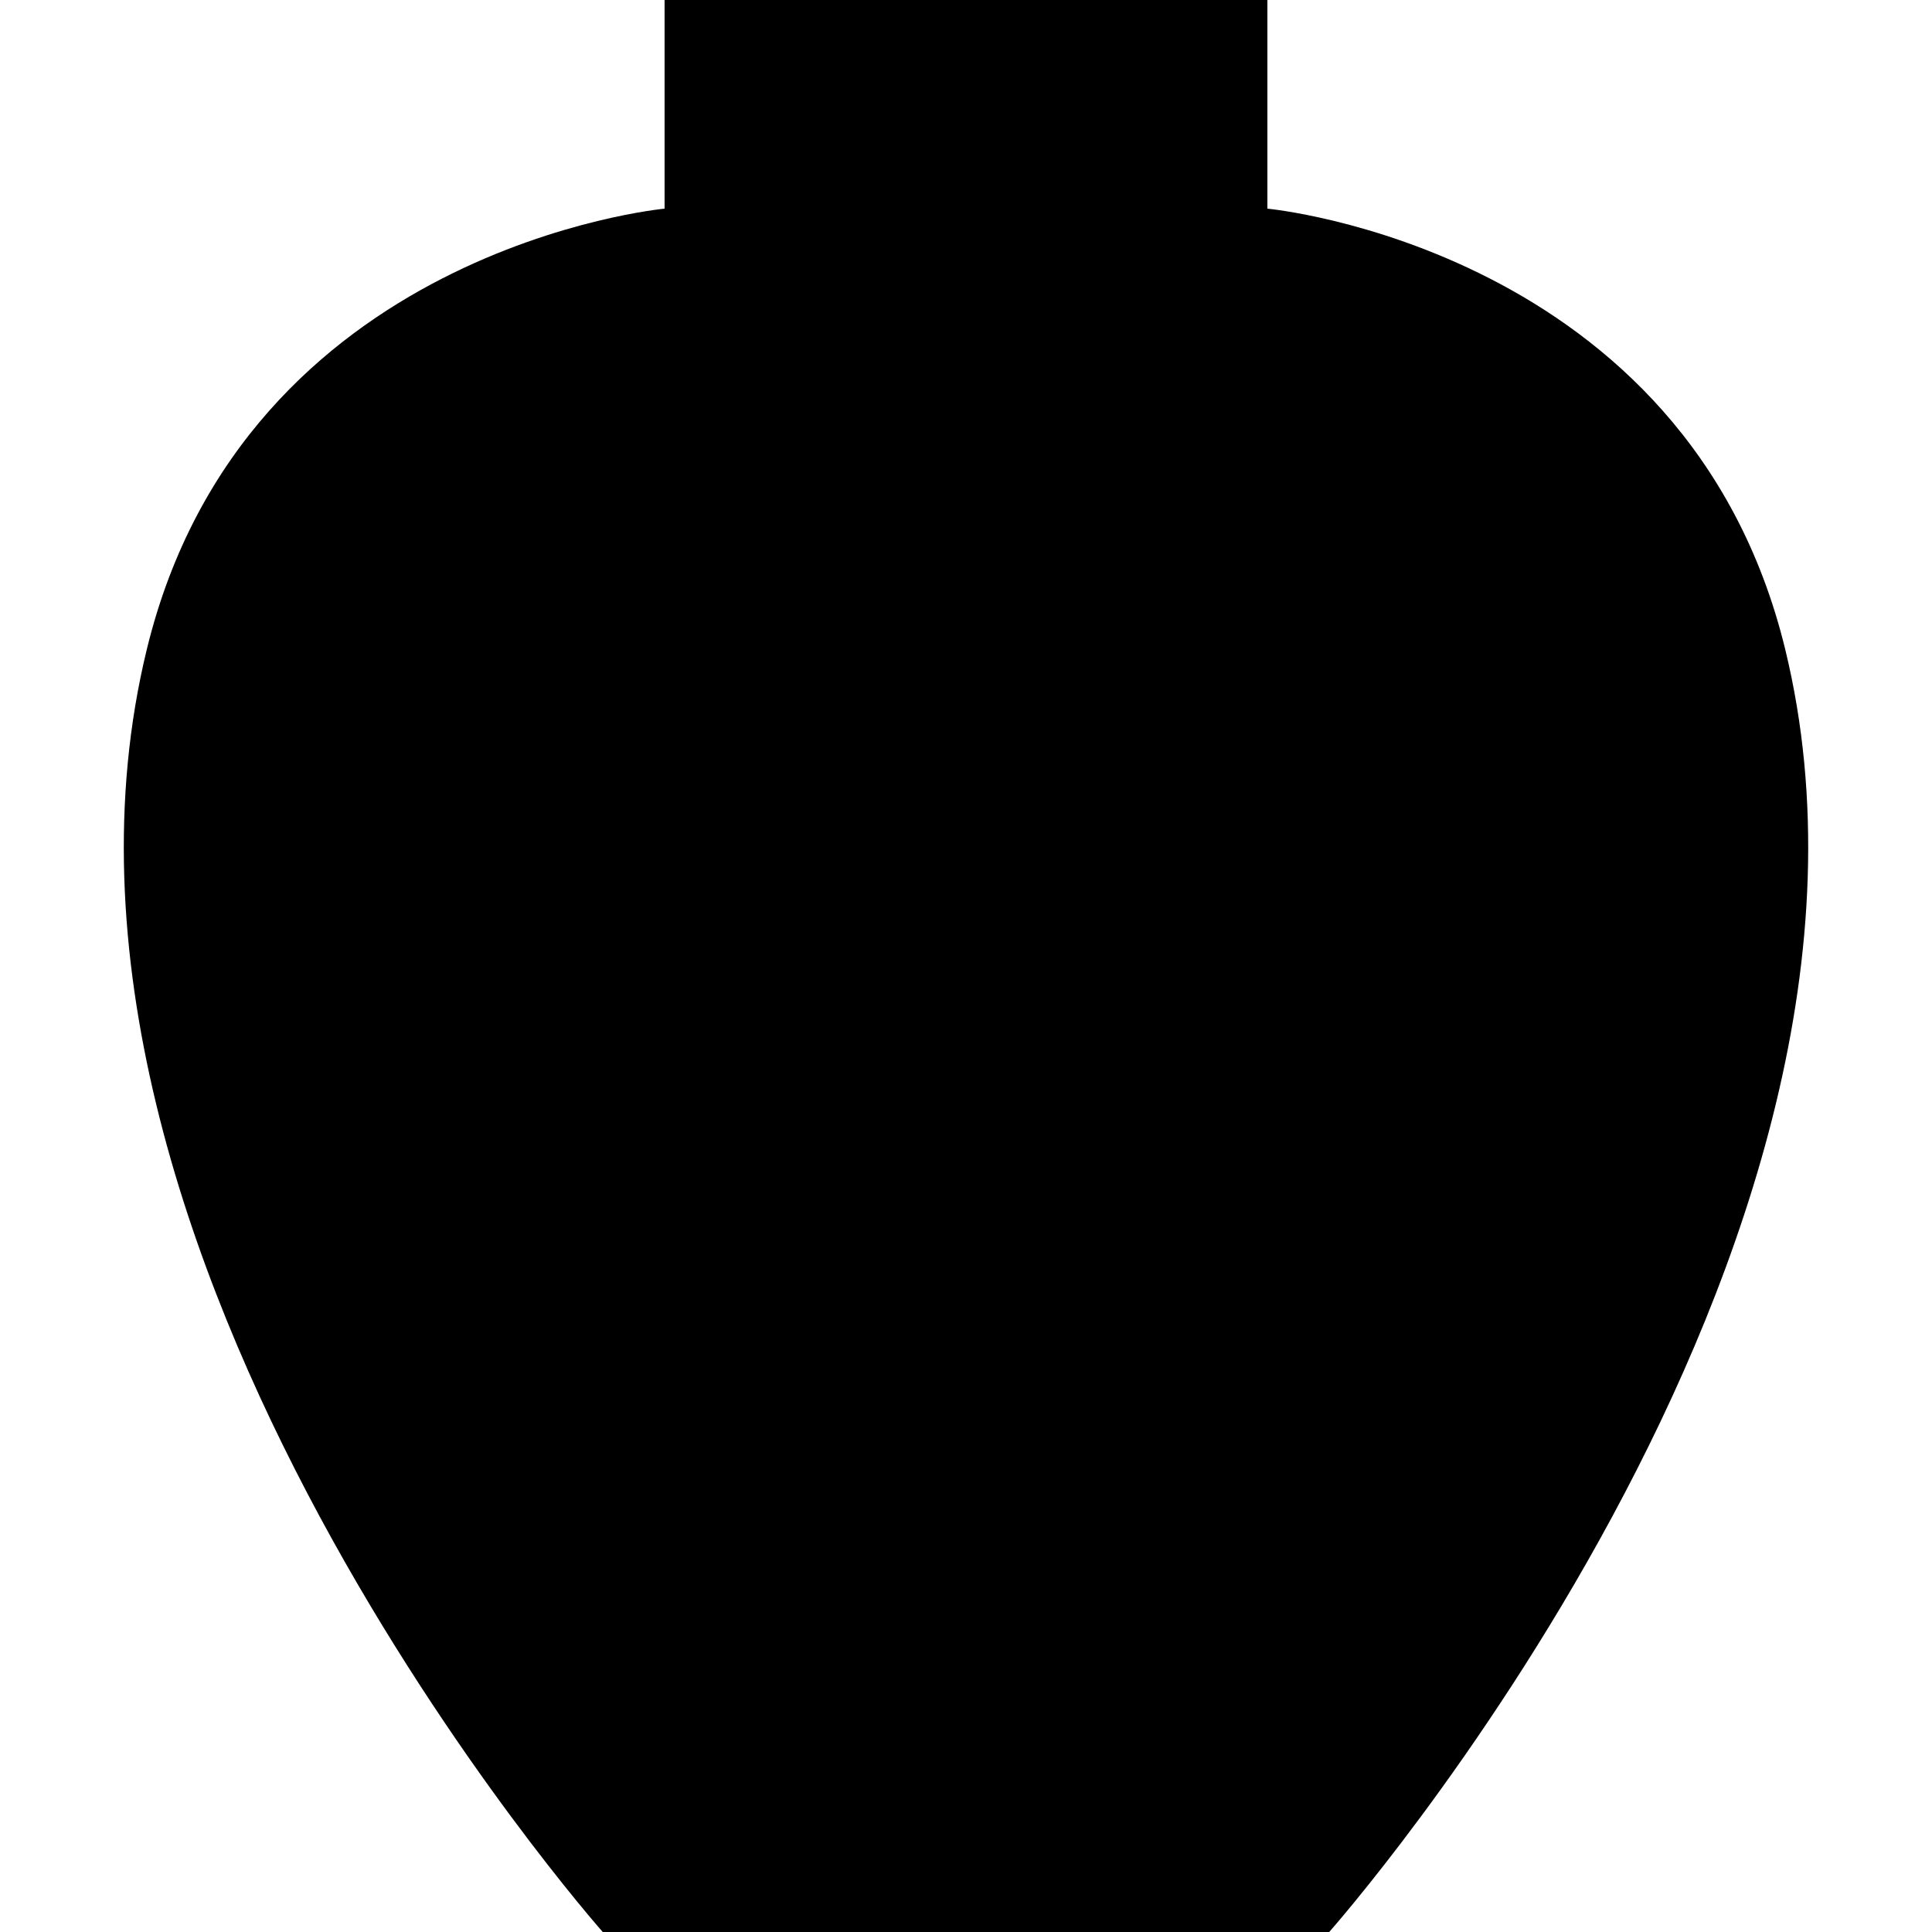
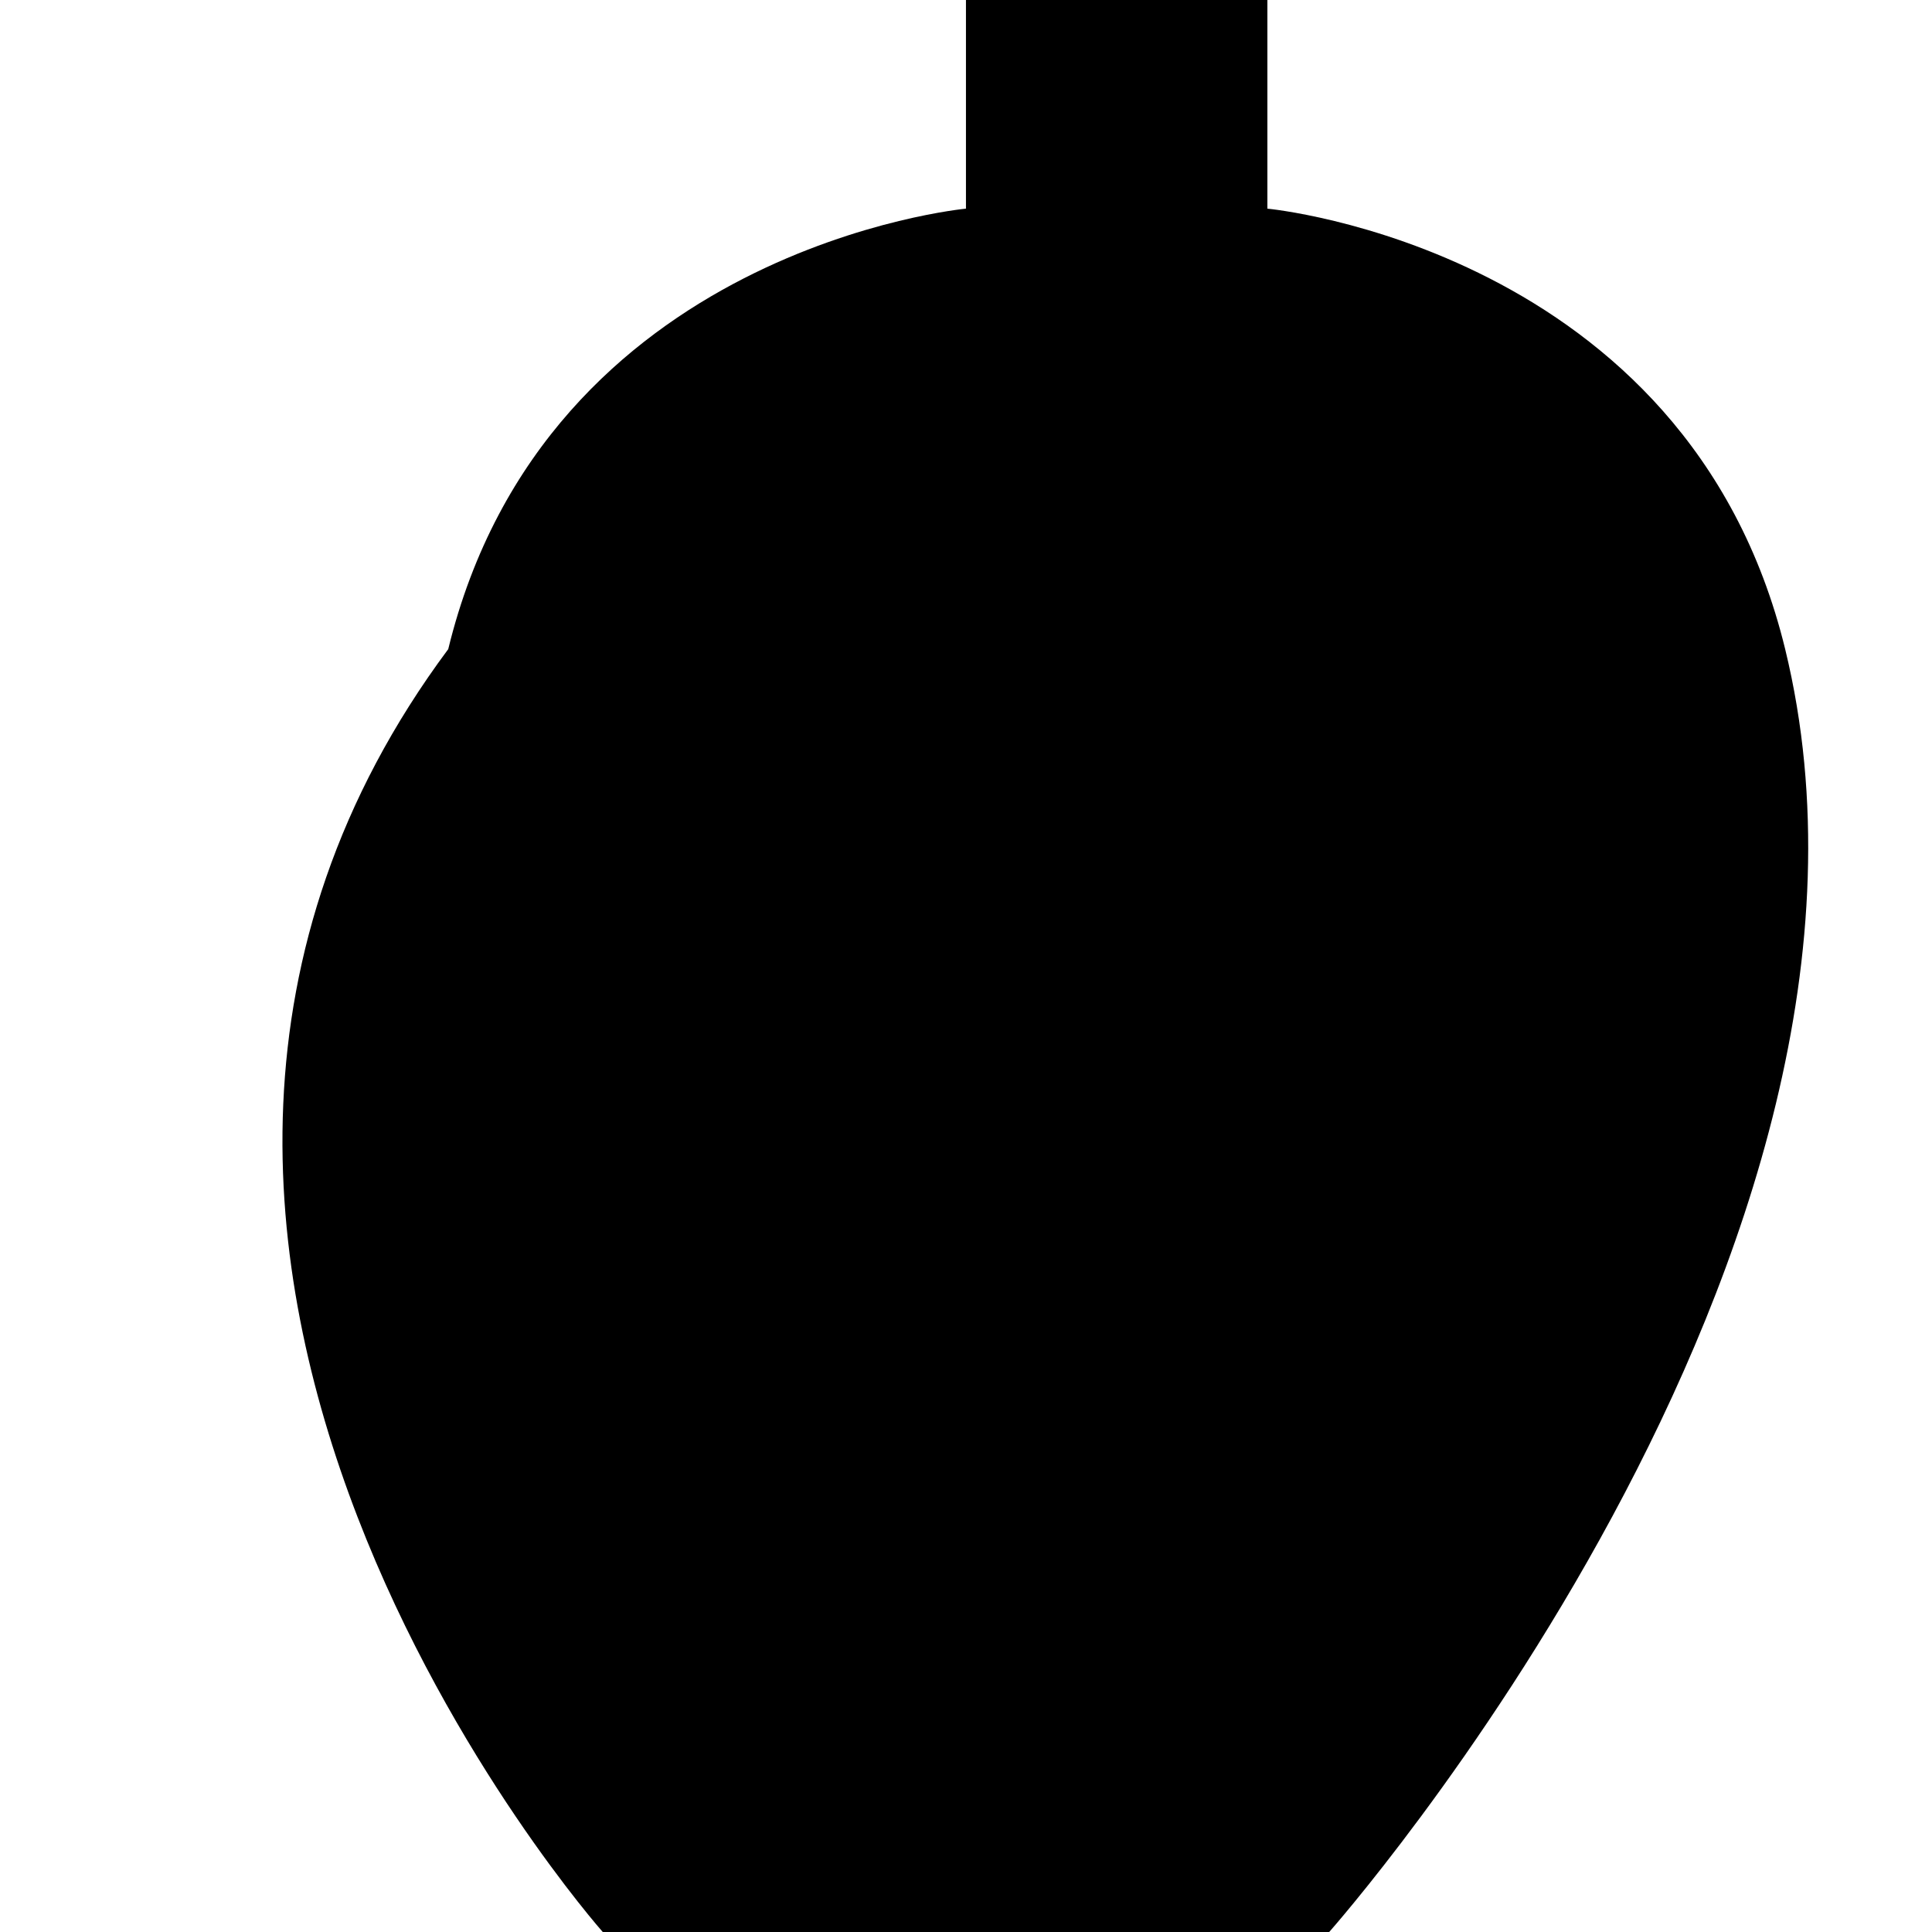
<svg xmlns="http://www.w3.org/2000/svg" height="800px" width="800px" version="1.1" id="_x32_" viewBox="0 0 512 512" xml:space="preserve">
  <style type="text/css">
	.st0{fill:#000000;}
</style>
  <g>
-     <path class="st0" d="M473.09,172.029C447.169,65.678,335.872,55.295,335.872,55.295V0h-79.883h-79.868v55.295   c0,0-111.298,10.383-137.202,116.734C-0.011,331.773,159.739,512,159.739,512h192.514C352.253,512,511.989,331.773,473.09,172.029z   " />
+     <path class="st0" d="M473.09,172.029C447.169,65.678,335.872,55.295,335.872,55.295V0h-79.883v55.295   c0,0-111.298,10.383-137.202,116.734C-0.011,331.773,159.739,512,159.739,512h192.514C352.253,512,511.989,331.773,473.09,172.029z   " />
  </g>
</svg>